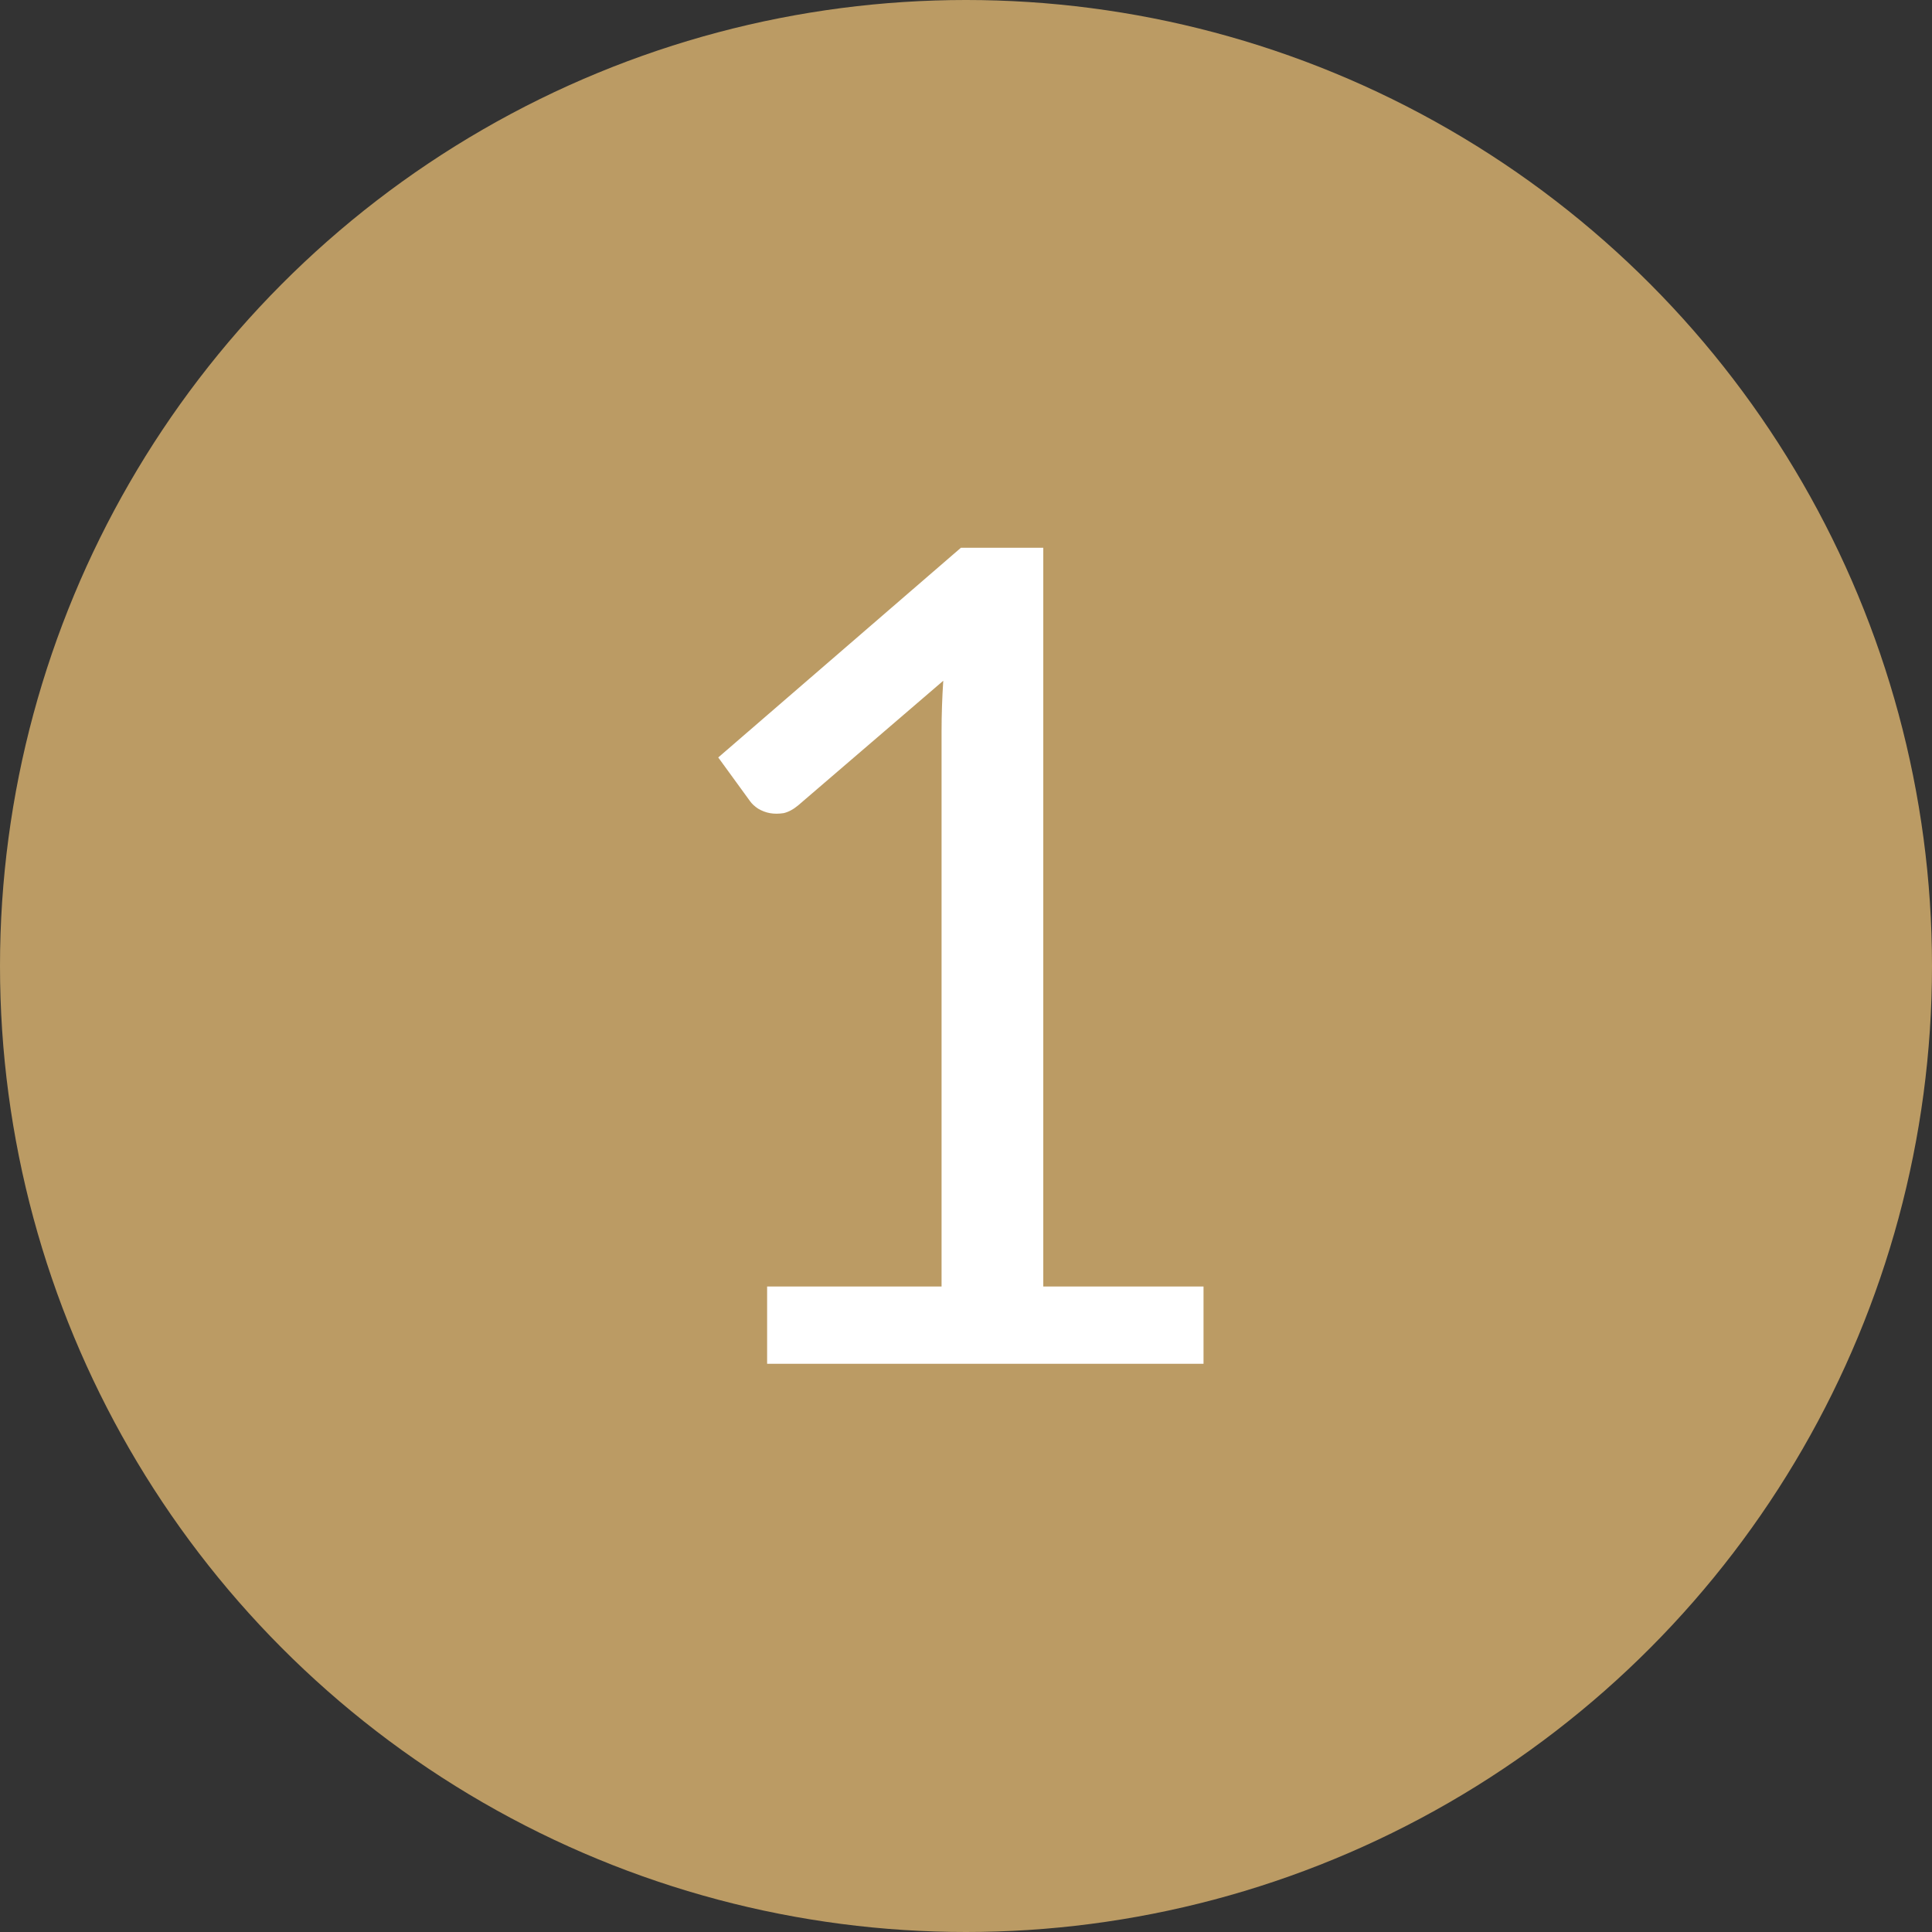
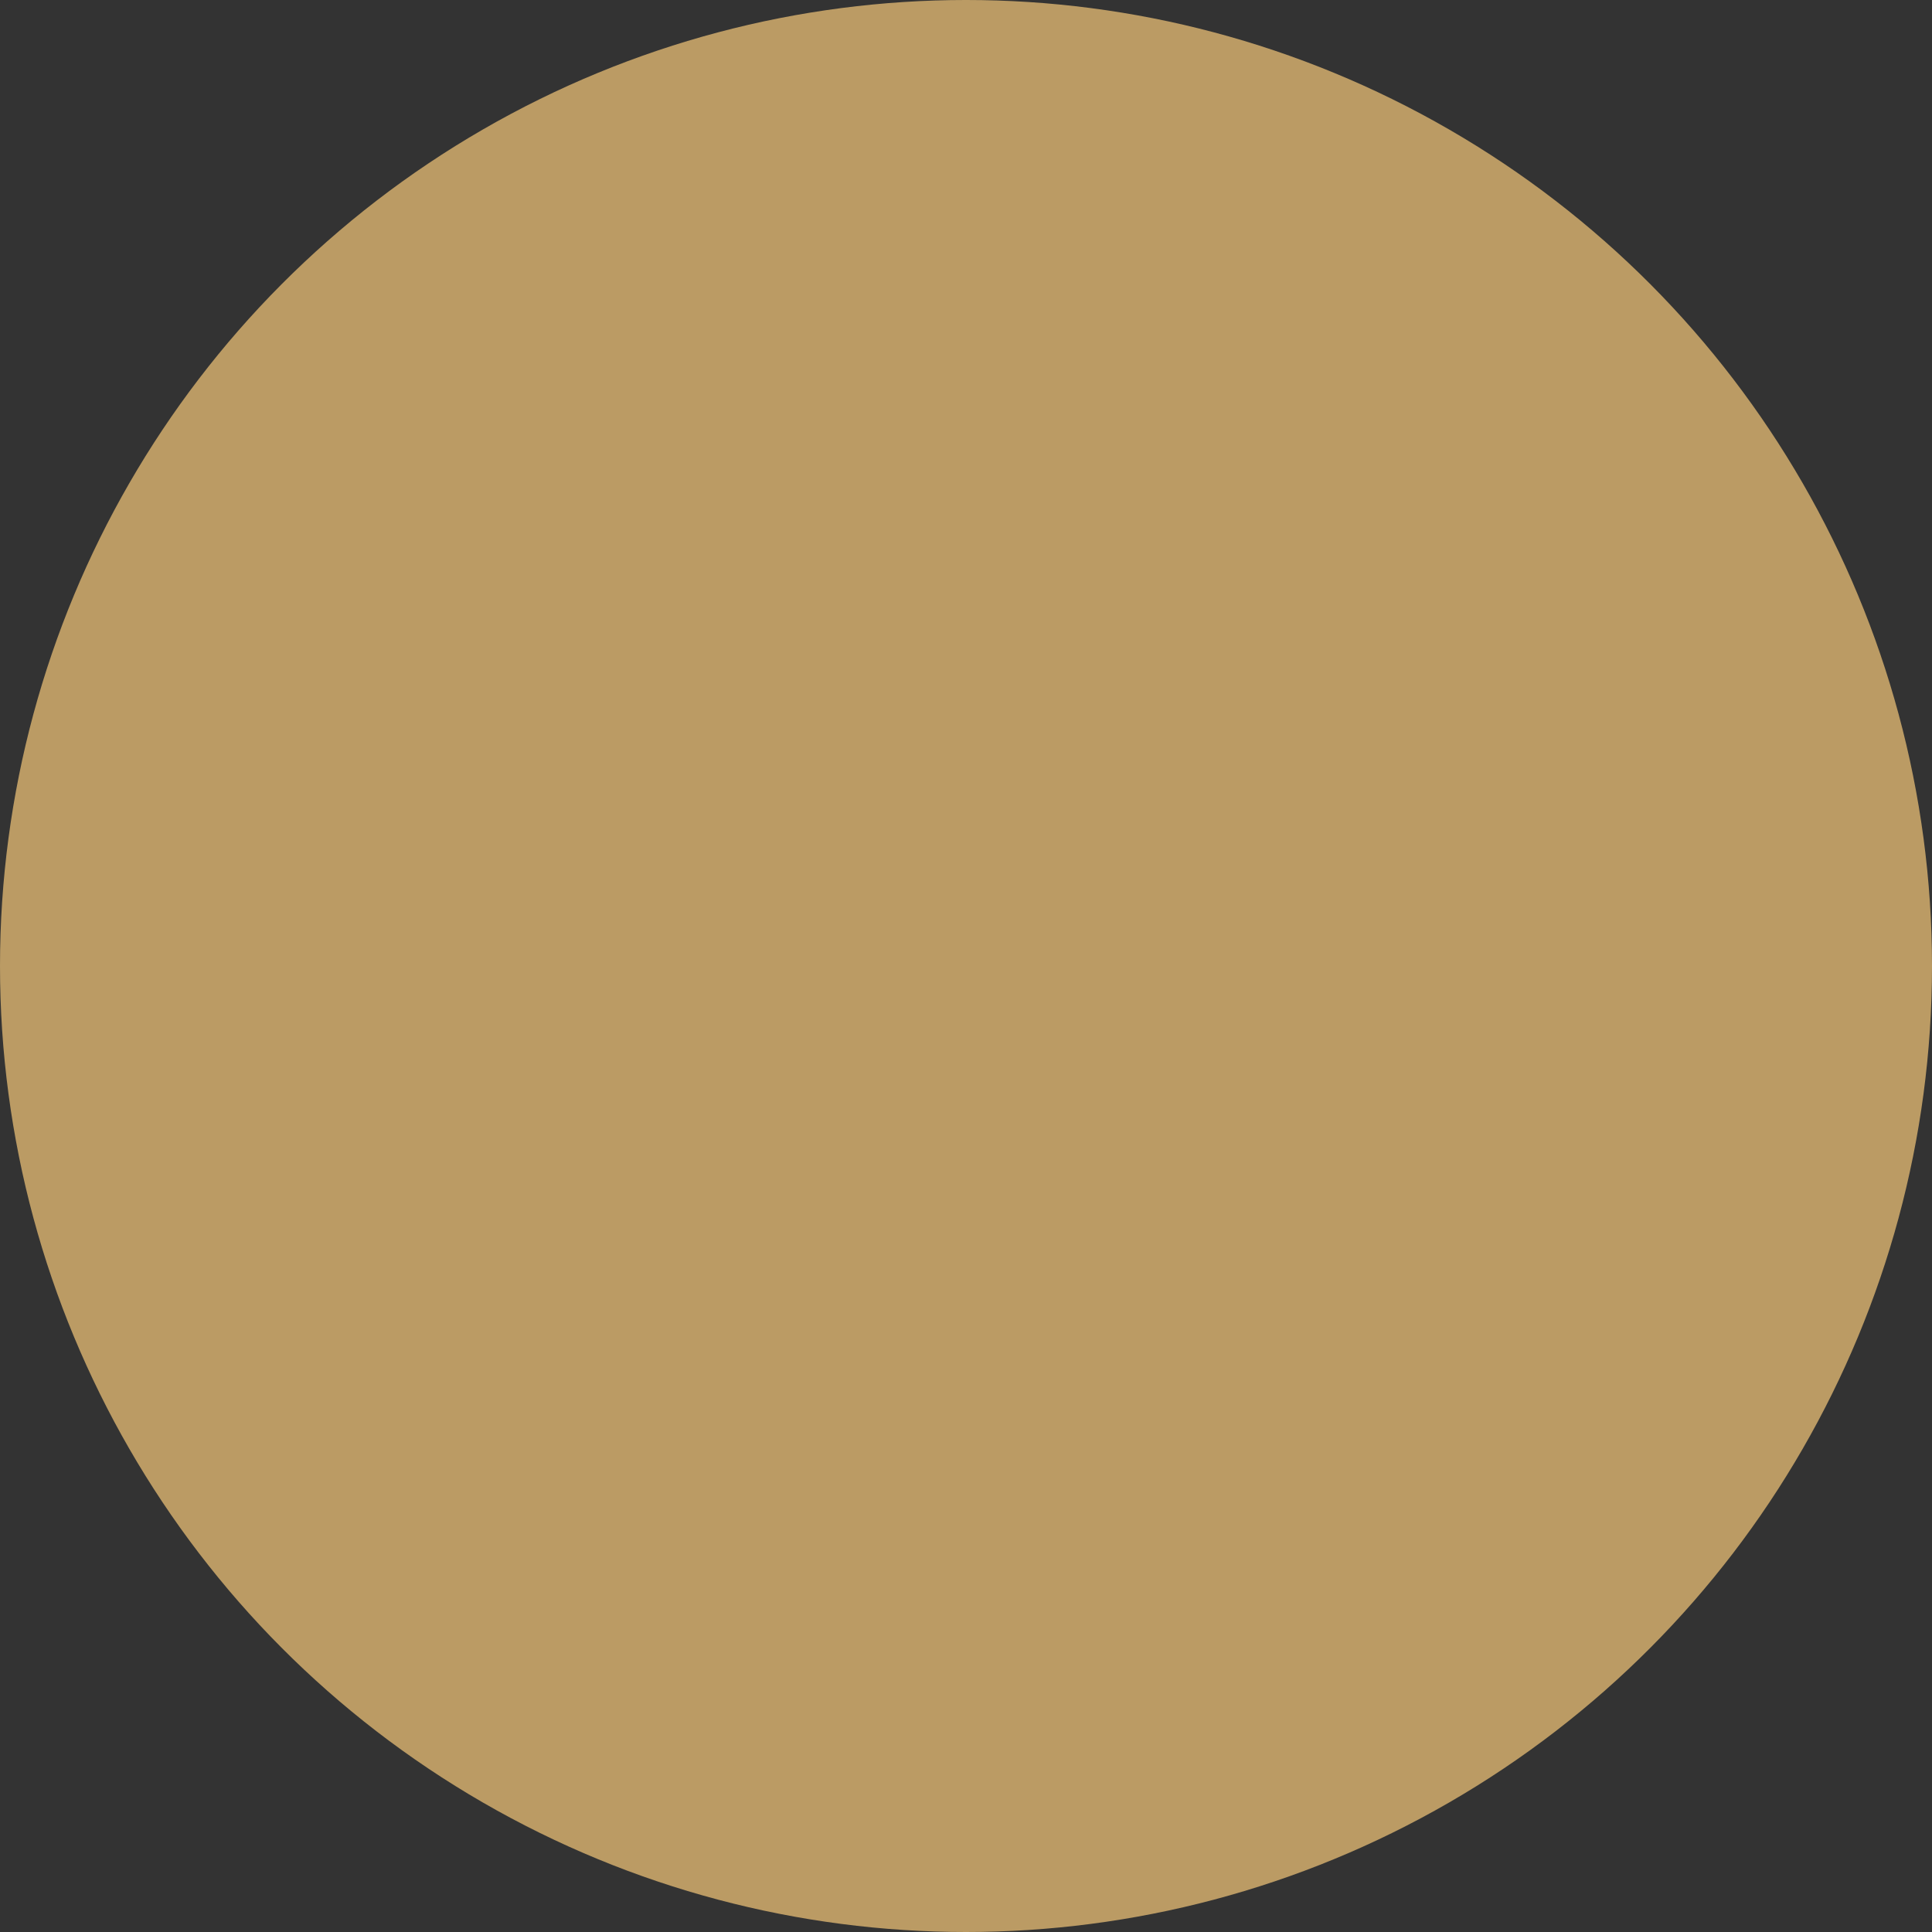
<svg xmlns="http://www.w3.org/2000/svg" width="34" height="34" viewBox="0 0 34 34" fill="none">
  <rect x="0" y="0" width="34" height="34" fill="#333333" stroke="none" />
  <circle cx="17" cy="17" r="17" fill="#BB9B64" />
-   <path d="M21.18 22.64V24H13.5V22.64H16.57V12.87C16.57 12.577 16.58 12.28 16.6 11.98L14.05 14.17C13.963 14.243 13.877 14.29 13.79 14.31C13.703 14.323 13.623 14.323 13.55 14.31C13.477 14.297 13.407 14.27 13.34 14.23C13.28 14.19 13.233 14.147 13.2 14.1L12.64 13.33L16.91 9.64H18.36V22.64H21.18Z" fill="white" />
</svg>